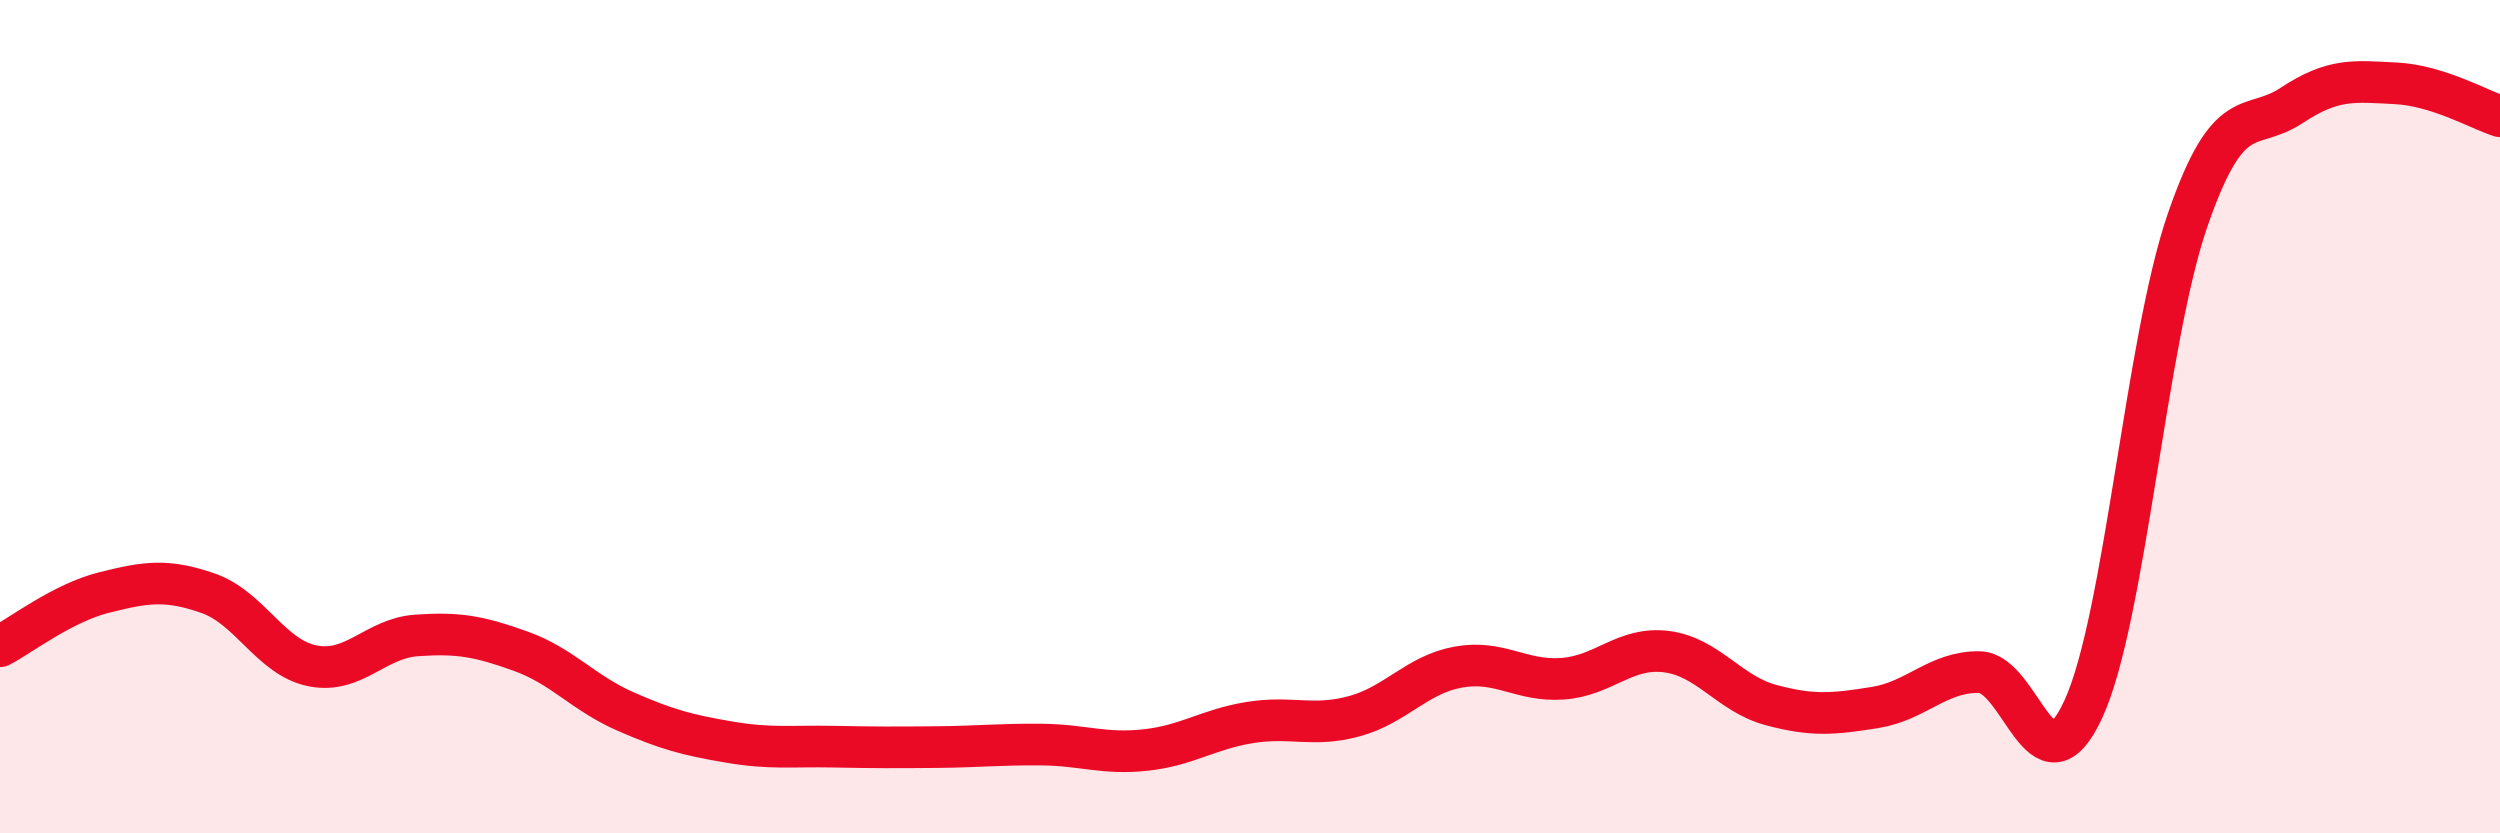
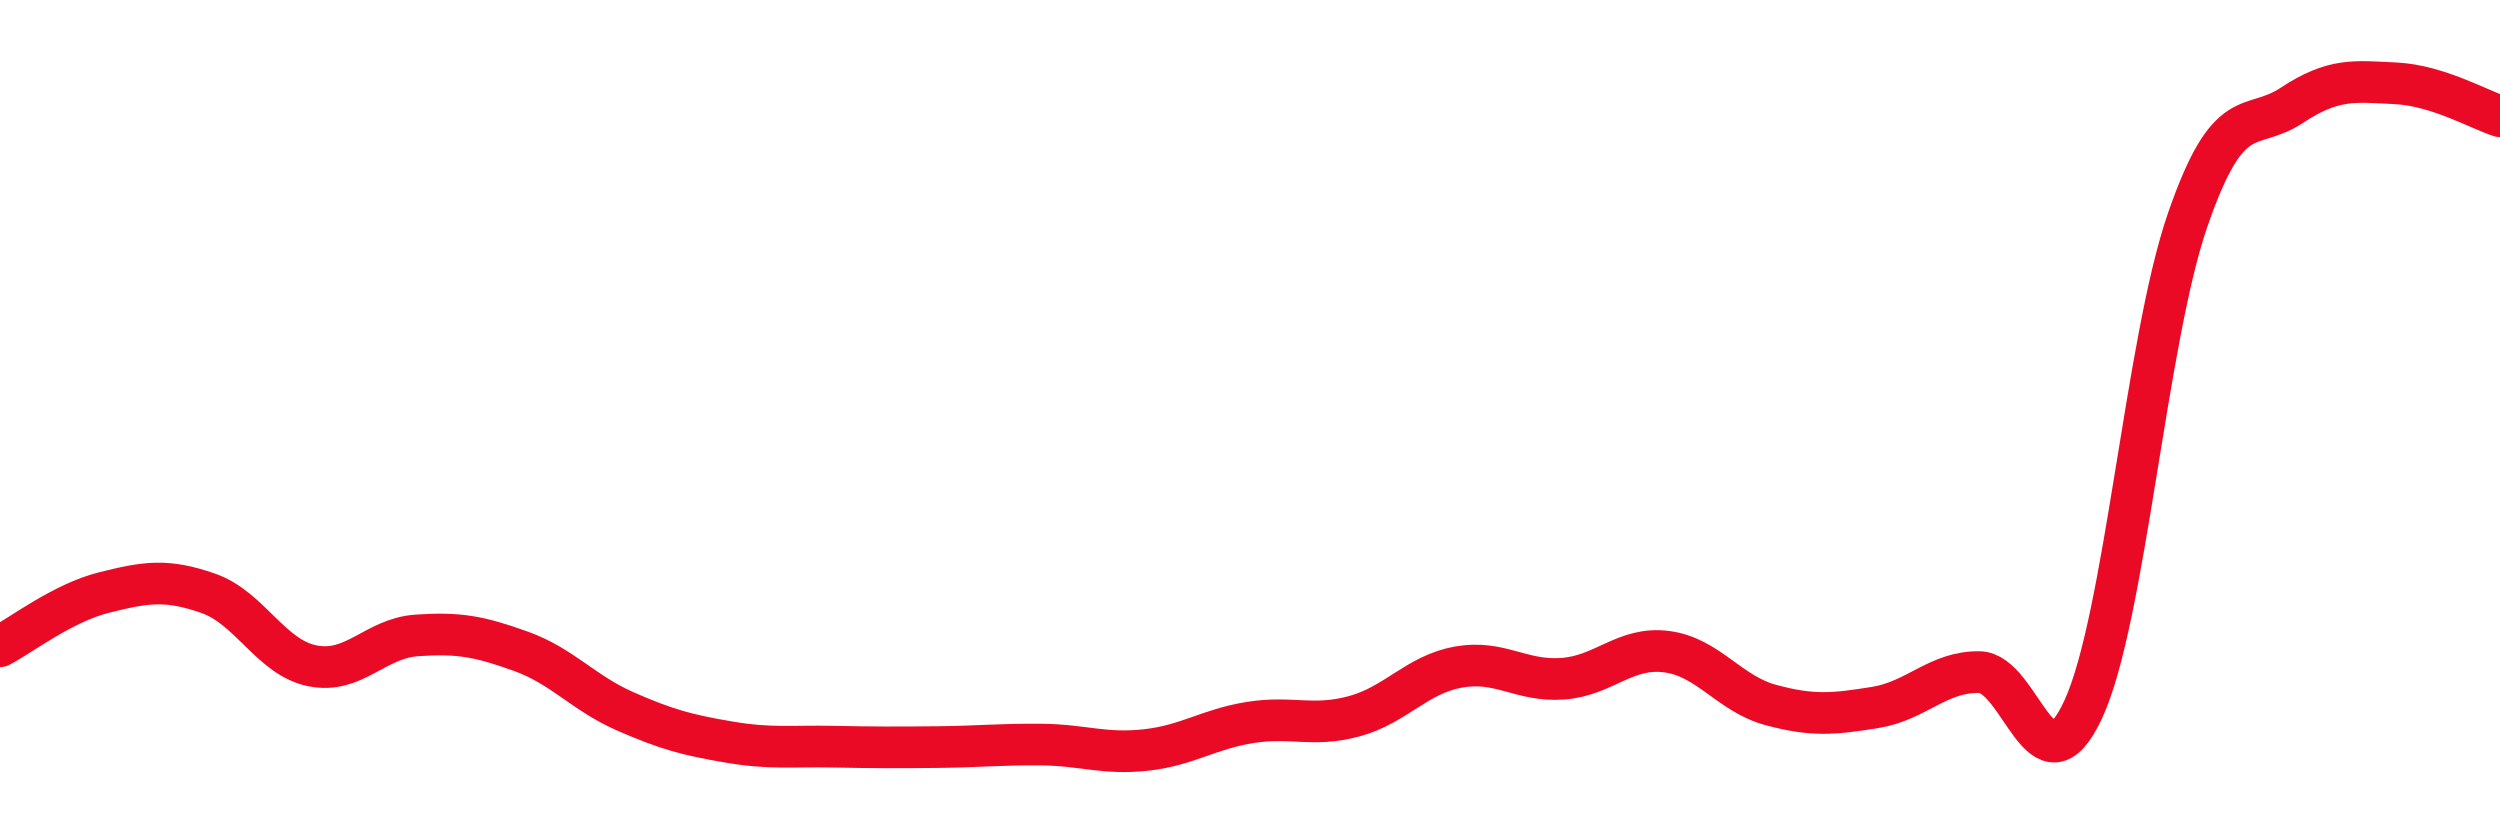
<svg xmlns="http://www.w3.org/2000/svg" width="60" height="20" viewBox="0 0 60 20">
-   <path d="M 0,15.51 C 0.5,15.25 1.5,14.47 2.5,14.22 C 3.5,13.97 4,13.89 5,14.24 C 6,14.59 6.5,15.78 7.5,15.98 C 8.5,16.18 9,15.32 10,15.25 C 11,15.18 11.5,15.27 12.5,15.63 C 13.5,15.99 14,16.63 15,17.07 C 16,17.51 16.5,17.64 17.5,17.81 C 18.5,17.98 19,17.9 20,17.92 C 21,17.94 21.5,17.94 22.5,17.93 C 23.5,17.92 24,17.86 25,17.87 C 26,17.88 26.5,18.11 27.5,18 C 28.5,17.89 29,17.5 30,17.34 C 31,17.18 31.5,17.46 32.5,17.19 C 33.5,16.92 34,16.19 35,16.01 C 36,15.83 36.5,16.36 37.5,16.29 C 38.5,16.22 39,15.51 40,15.64 C 41,15.77 41.5,16.65 42.5,16.92 C 43.5,17.19 44,17.14 45,16.98 C 46,16.82 46.5,16.12 47.5,16.13 C 48.5,16.14 49,19.19 50,17.02 C 51,14.85 51.5,8.19 52.5,5.29 C 53.5,2.39 54,3.19 55,2.53 C 56,1.87 56.5,1.95 57.5,2 C 58.5,2.05 59.5,2.63 60,2.79L60 20L0 20Z" fill="#EB0A25" opacity="0.1" stroke-linecap="round" stroke-linejoin="round" />
  <path d="M 0,15.51 C 0.5,15.25 1.5,14.47 2.5,14.22 C 3.5,13.97 4,13.89 5,14.24 C 6,14.59 6.5,15.78 7.5,15.98 C 8.5,16.18 9,15.32 10,15.25 C 11,15.18 11.5,15.27 12.5,15.63 C 13.5,15.99 14,16.63 15,17.07 C 16,17.51 16.5,17.64 17.5,17.81 C 18.5,17.98 19,17.9 20,17.92 C 21,17.94 21.5,17.94 22.5,17.93 C 23.5,17.92 24,17.86 25,17.87 C 26,17.88 26.5,18.11 27.5,18 C 28.5,17.89 29,17.5 30,17.34 C 31,17.18 31.5,17.46 32.5,17.19 C 33.5,16.92 34,16.19 35,16.01 C 36,15.83 36.5,16.36 37.5,16.29 C 38.5,16.22 39,15.51 40,15.64 C 41,15.77 41.5,16.65 42.5,16.92 C 43.5,17.19 44,17.14 45,16.98 C 46,16.82 46.5,16.12 47.5,16.13 C 48.5,16.14 49,19.19 50,17.02 C 51,14.85 51.5,8.19 52.5,5.29 C 53.5,2.39 54,3.19 55,2.53 C 56,1.87 56.5,1.95 57.5,2 C 58.5,2.05 59.5,2.63 60,2.79" stroke="#EB0A25" stroke-width="1" fill="none" stroke-linecap="round" stroke-linejoin="round" />
</svg>